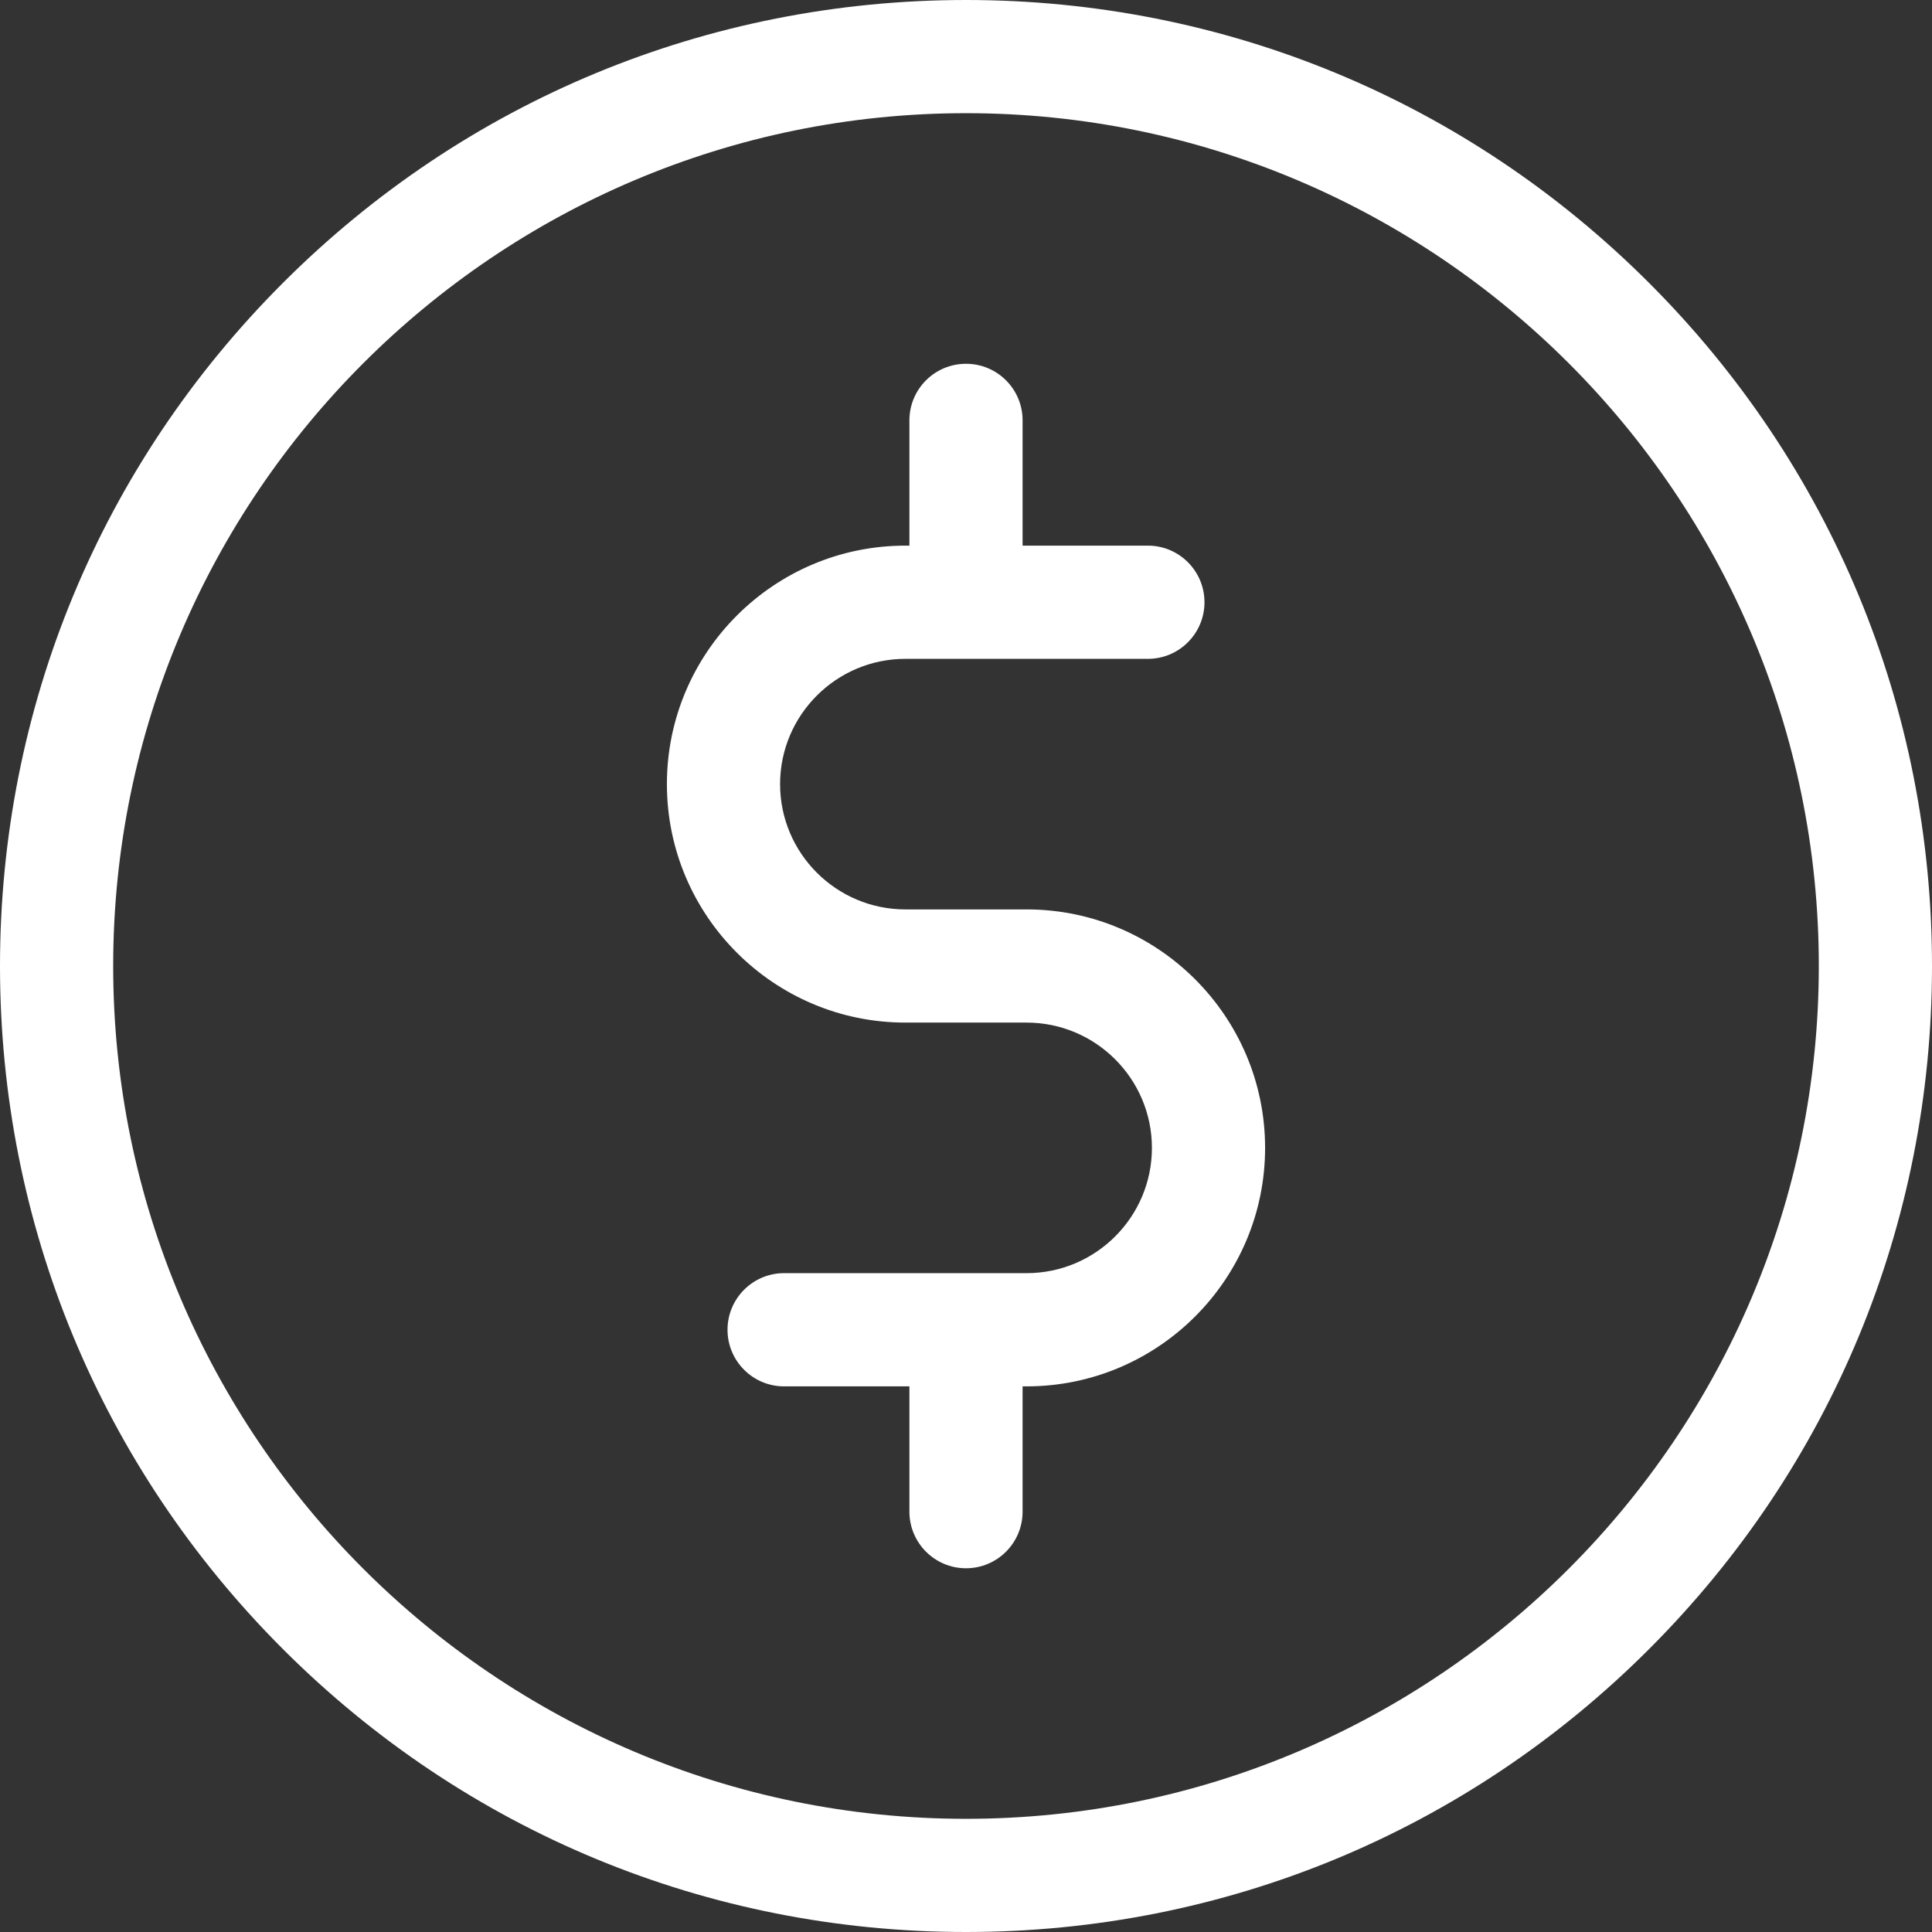
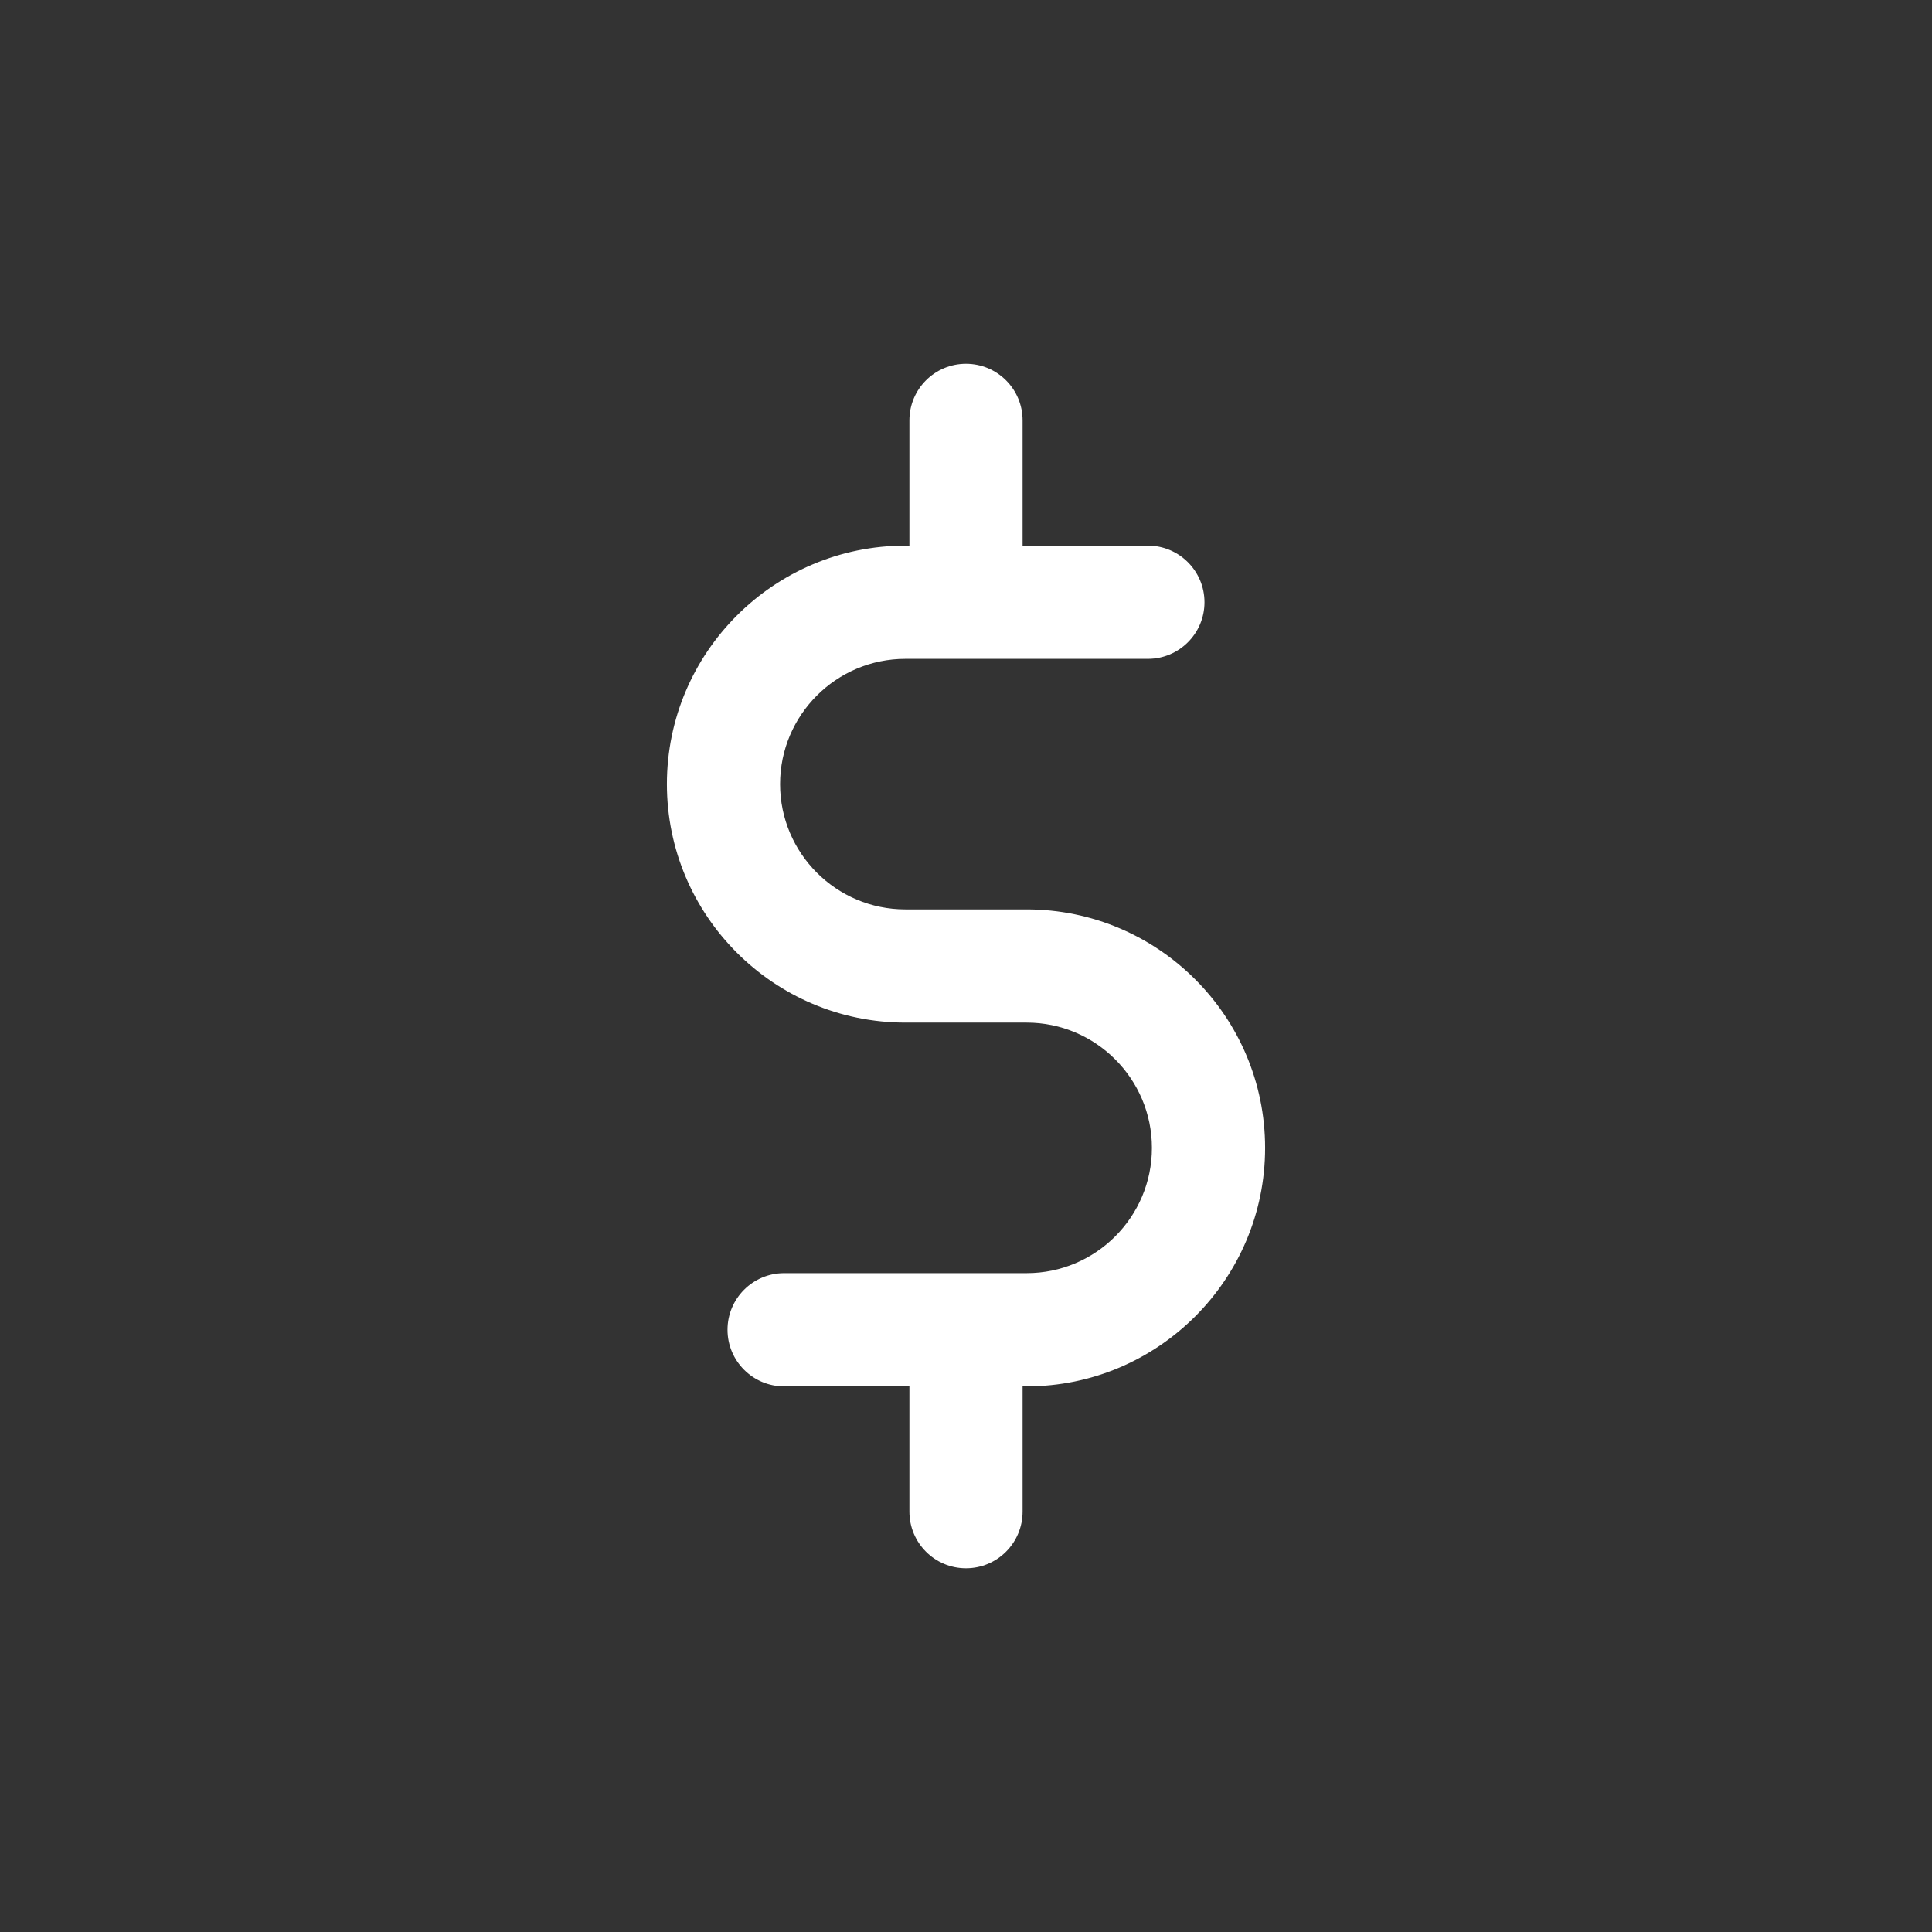
<svg xmlns="http://www.w3.org/2000/svg" width="48" height="48" viewBox="0 0 48 48" fill="none">
  <rect x="0" y="0" width="48" height="48" fill="#333333" stroke="none" />
-   <path d="M40.971 7.029C36.438 2.496 30.411 0 24 0C17.589 0 11.562 2.496 7.029 7.029C2.496 11.562 0 17.589 0 24C0 30.411 2.496 36.438 7.029 40.971C11.562 45.504 17.589 48 24 48C30.411 48 36.438 45.504 40.971 40.971C45.504 36.438 48 30.411 48 24C48 17.589 45.504 11.562 40.971 7.029ZM24 45.188C12.317 45.188 2.812 35.683 2.812 24C2.812 12.317 12.317 2.812 24 2.812C35.683 2.812 45.188 12.317 45.188 24C45.188 35.683 35.683 45.188 24 45.188Z" fill="white" />
  <path d="M25.506 22.594H22.494C20.777 22.594 19.381 21.198 19.381 19.481C19.381 17.765 20.778 16.369 22.494 16.369H28.519C29.295 16.369 29.925 15.739 29.925 14.963C29.925 14.186 29.295 13.556 28.519 13.556H25.406V10.444C25.406 9.667 24.777 9.038 24 9.038C23.223 9.038 22.594 9.667 22.594 10.444V13.556H22.494C19.227 13.556 16.569 16.214 16.569 19.481C16.569 22.748 19.227 25.406 22.494 25.406H25.506C27.223 25.406 28.619 26.803 28.619 28.519C28.619 30.235 27.223 31.631 25.506 31.631H19.481C18.705 31.631 18.075 32.261 18.075 33.038C18.075 33.814 18.705 34.444 19.481 34.444H22.594V37.556C22.594 38.333 23.223 38.963 24 38.963C24.777 38.963 25.406 38.333 25.406 37.556V34.444H25.506C28.773 34.444 31.431 31.786 31.431 28.519C31.431 25.252 28.773 22.594 25.506 22.594Z" fill="white" />
</svg>